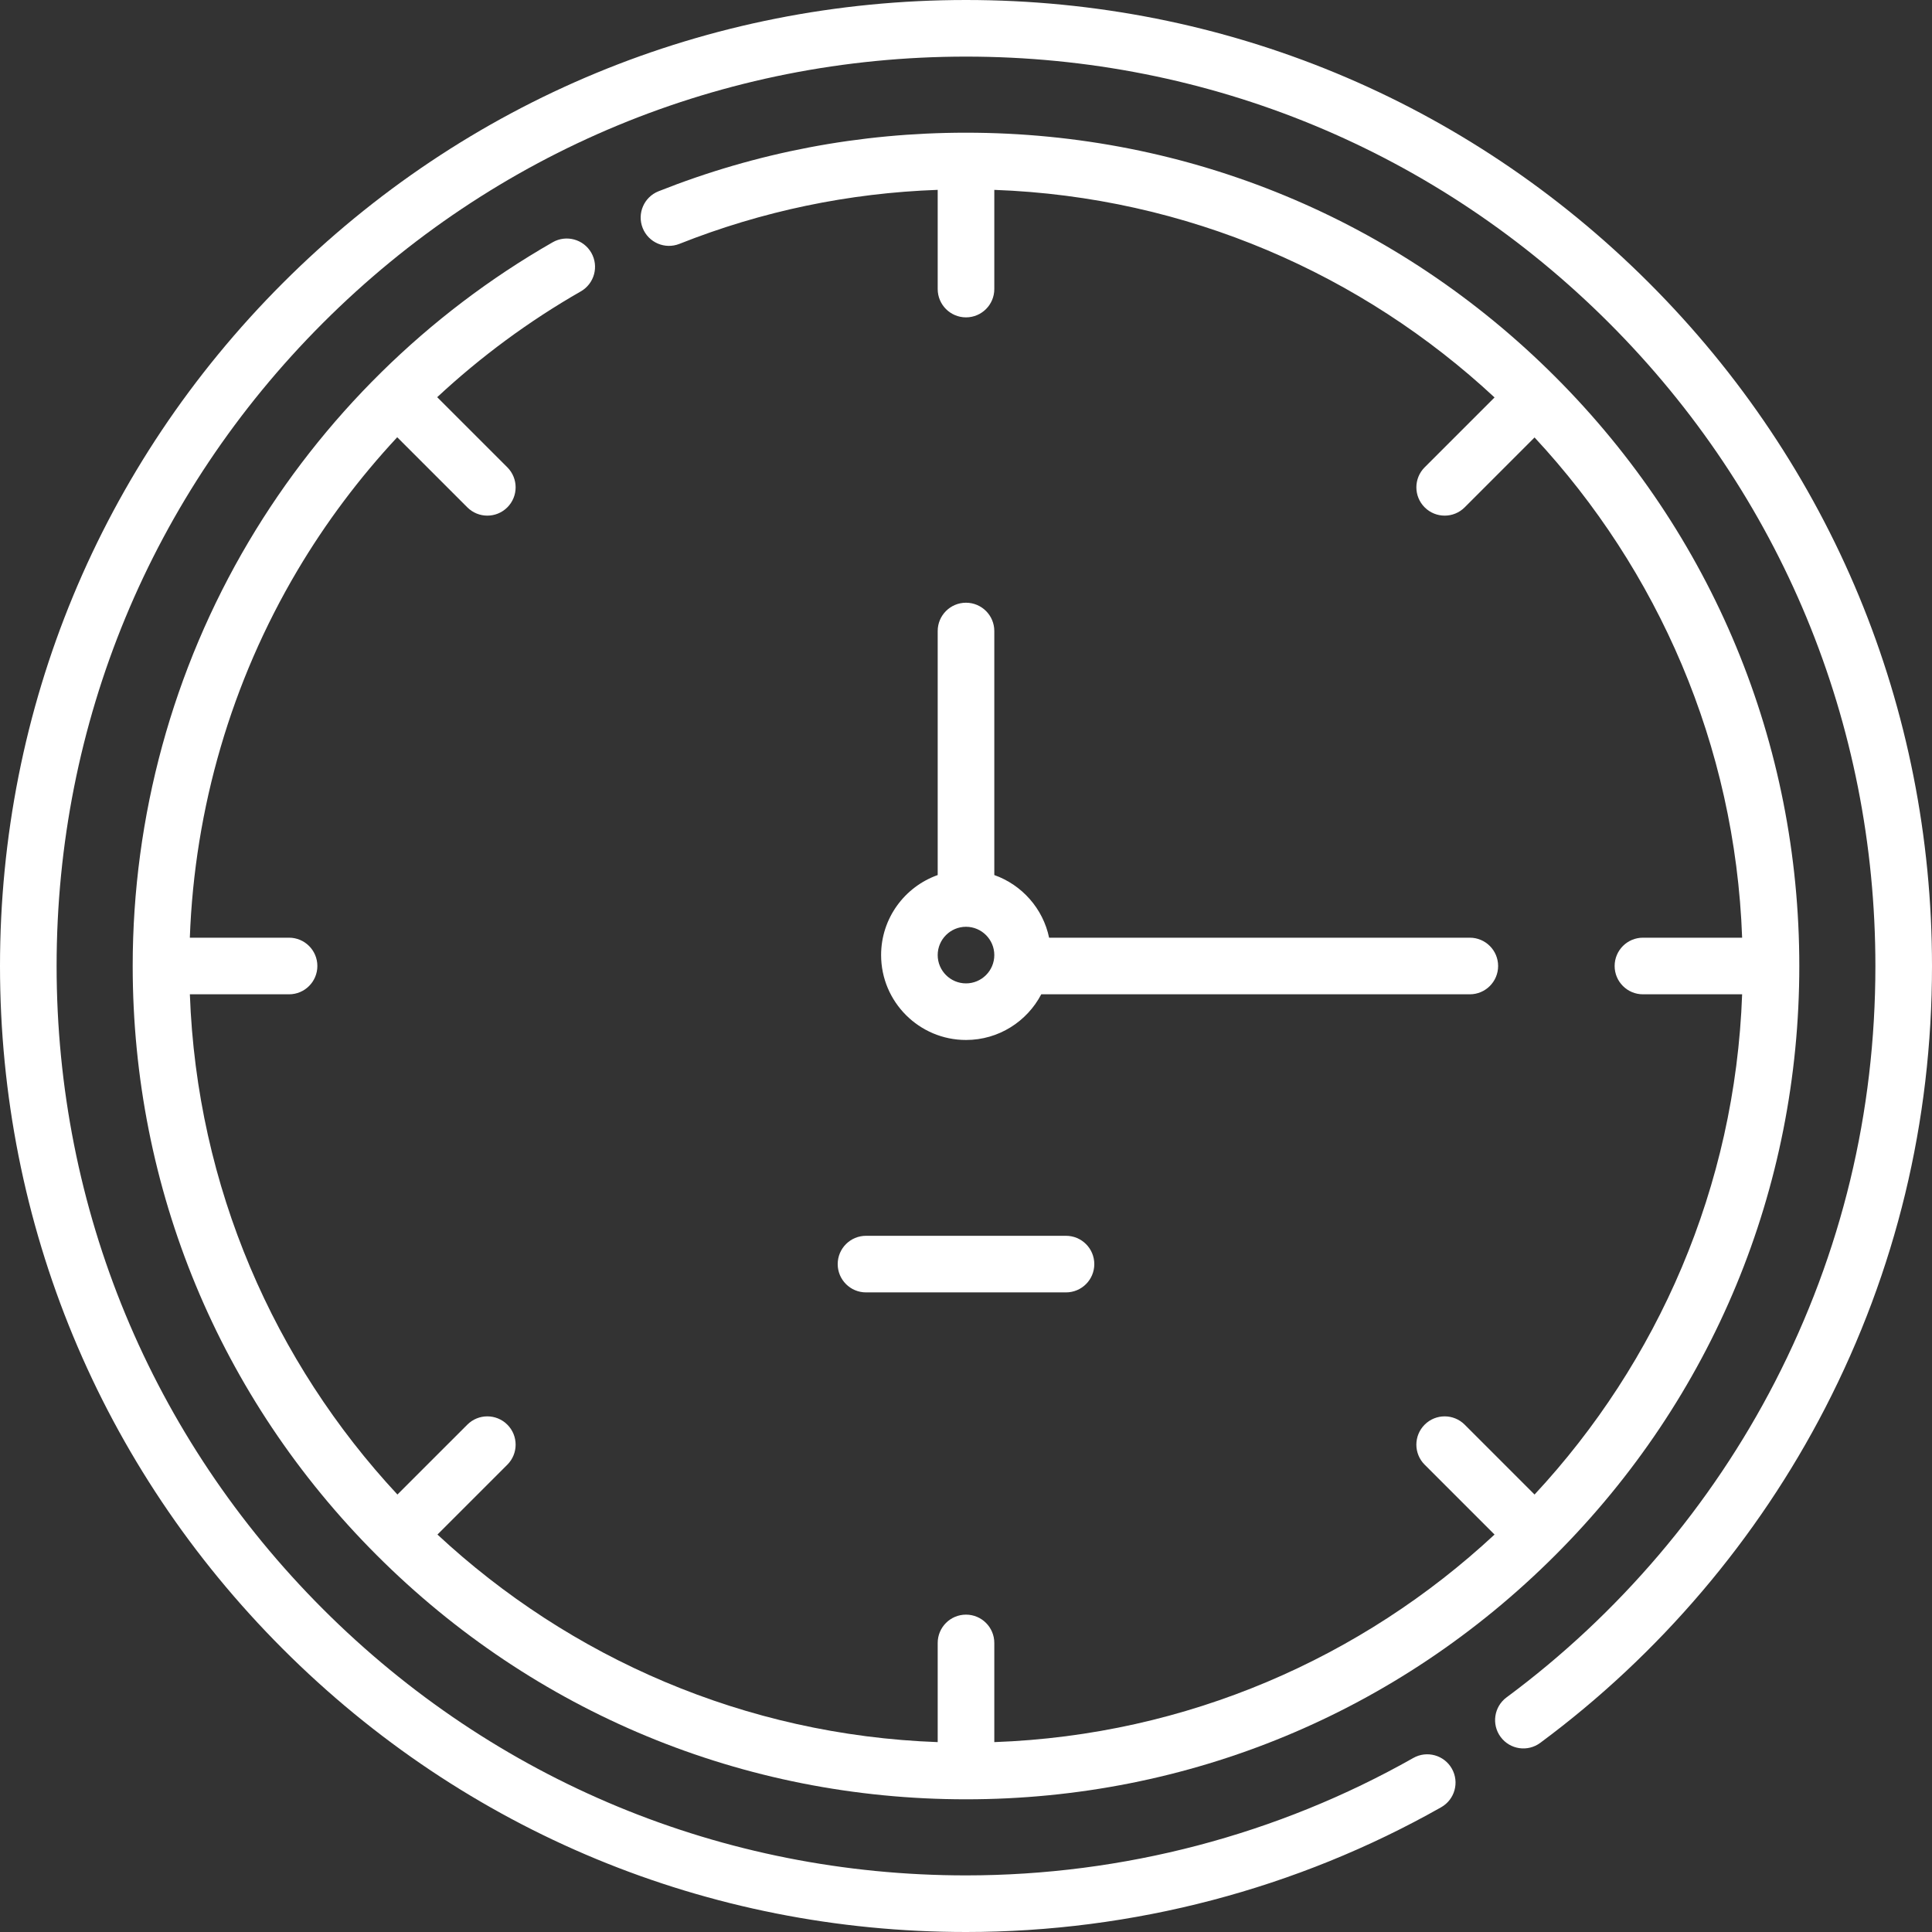
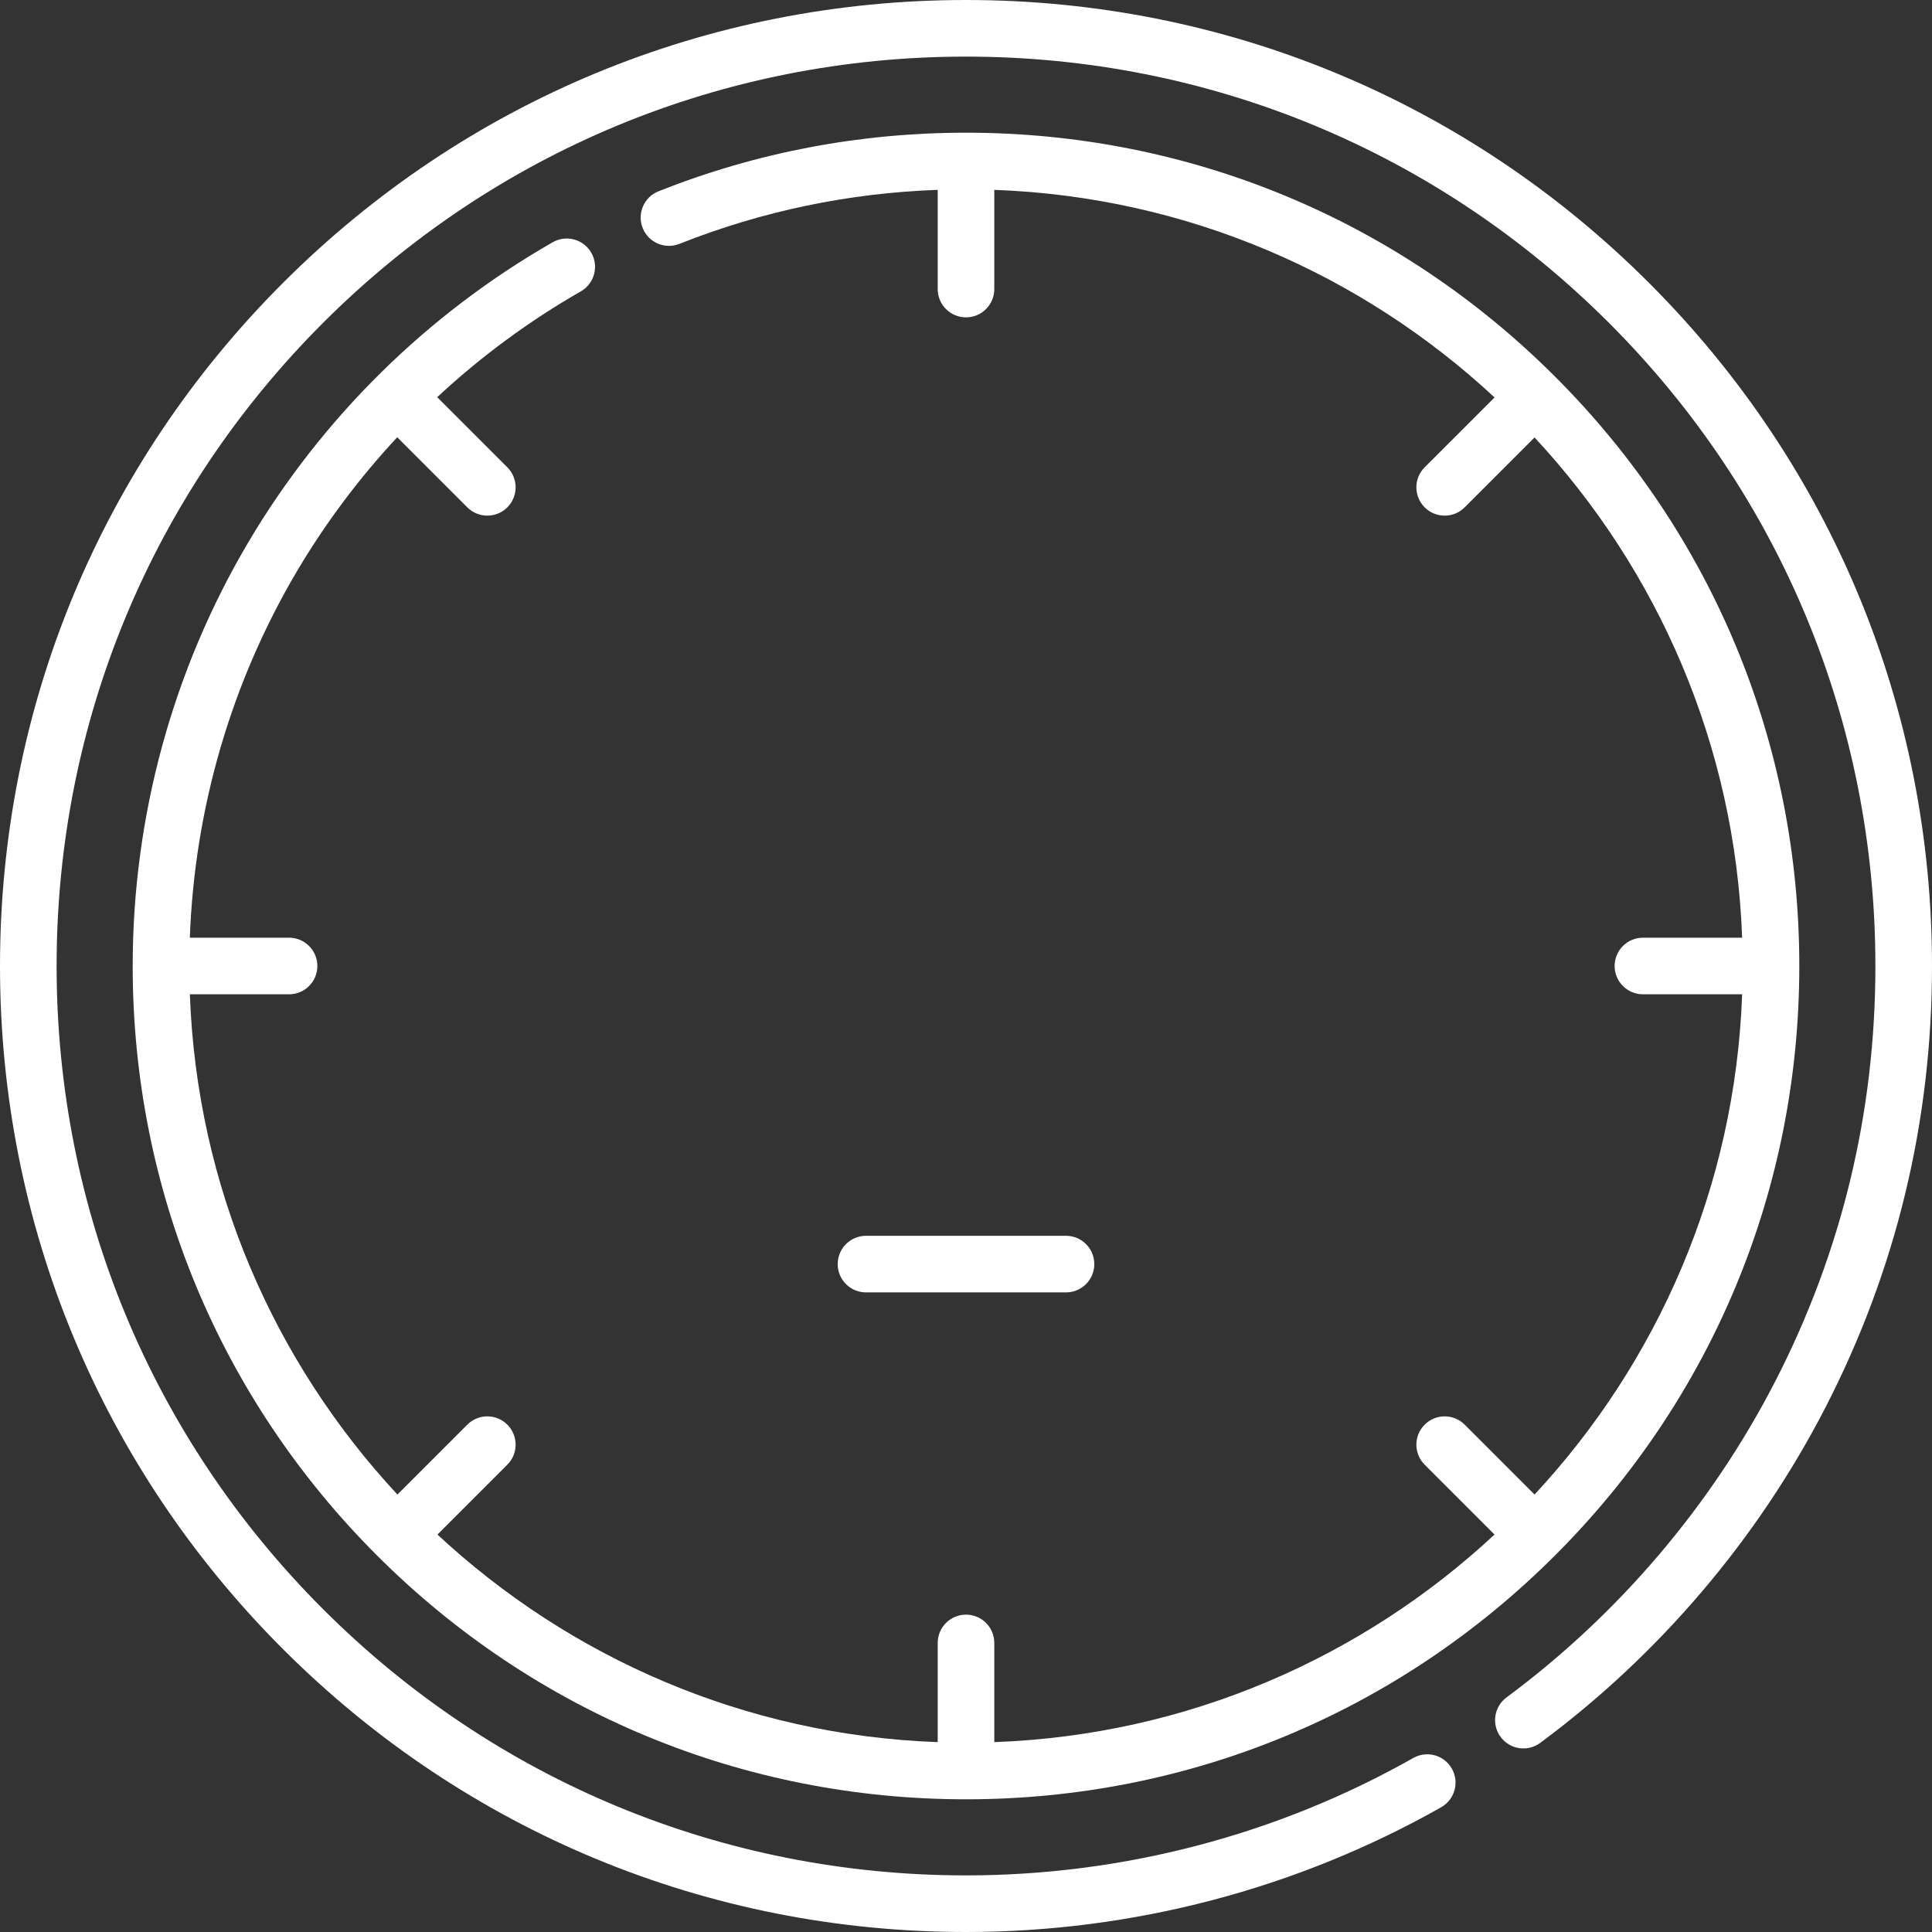
<svg xmlns="http://www.w3.org/2000/svg" width="120" height="120" viewBox="0 0 120 120" fill="none">
  <rect x="0" y="0" width="120" height="120" fill="#333333" stroke="none" />
  <path d="M102.427 17.574C91.094 6.241 76.027 0 60 0C43.973 0 28.906 6.241 17.574 17.573C6.241 28.906 0 43.973 0 60C0 76.027 6.241 91.094 17.574 102.427C28.906 113.759 43.973 120 60 120C70.352 120 80.558 117.32 89.514 112.251C90.359 111.772 90.656 110.7 90.178 109.855C89.7 109.01 88.627 108.713 87.782 109.191C79.353 113.963 69.746 116.484 60 116.484C44.913 116.484 30.728 110.609 20.059 99.941C9.391 89.272 3.516 75.088 3.516 60C3.516 44.912 9.391 30.728 20.059 20.059C30.728 9.391 44.913 3.516 60 3.516C75.087 3.516 89.272 9.391 99.941 20.059C110.609 30.728 116.484 44.913 116.484 60C116.484 69.107 114.384 77.799 110.243 85.836C106.291 93.506 100.527 100.28 93.575 105.427C92.794 106.005 92.63 107.106 93.208 107.886C93.785 108.667 94.886 108.831 95.666 108.253C103.049 102.787 109.17 95.592 113.368 87.447C117.769 78.907 120 69.672 120 60C120 43.973 113.759 28.906 102.427 17.574Z" fill="white" />
  <path d="M36.727 15.7C36.245 14.857 35.171 14.566 34.328 15.047C26.546 19.501 20.015 25.934 15.442 33.65C10.732 41.599 8.242 50.711 8.242 60C8.242 73.825 13.626 86.823 23.402 96.598C33.178 106.374 46.175 111.758 60 111.758C73.825 111.758 86.823 106.374 96.598 96.598C106.374 86.823 111.758 73.825 111.758 60C111.758 46.175 106.374 33.177 96.598 23.402C86.823 13.626 73.825 8.242 60 8.242C53.405 8.242 46.98 9.466 40.903 11.88C40 12.238 39.559 13.26 39.918 14.163C40.276 15.065 41.298 15.505 42.2 15.147C47.321 13.113 52.71 11.989 58.242 11.792V17.954C58.242 18.925 59.029 19.712 60 19.712C60.971 19.712 61.758 18.925 61.758 17.954V11.793C73.735 12.225 84.612 17.042 92.829 24.686L88.488 29.026C87.802 29.713 87.802 30.826 88.488 31.512C88.831 31.855 89.281 32.027 89.731 32.027C90.181 32.027 90.631 31.855 90.974 31.512L95.314 27.171C102.958 35.388 107.775 46.265 108.207 58.242H102.046C101.075 58.242 100.288 59.029 100.288 60C100.288 60.971 101.075 61.758 102.046 61.758H108.207C107.775 73.735 102.958 84.612 95.314 92.828L90.974 88.488C90.287 87.801 89.174 87.801 88.488 88.488C87.801 89.174 87.801 90.287 88.488 90.974L92.828 95.314C84.612 102.958 73.735 107.775 61.758 108.206V102.046C61.758 101.075 60.971 100.288 60 100.288C59.029 100.288 58.242 101.075 58.242 102.046V108.206C46.265 107.775 35.388 102.958 27.171 95.314L31.512 90.974C32.198 90.287 32.198 89.174 31.512 88.488C30.825 87.801 29.712 87.801 29.026 88.488L24.685 92.828C17.042 84.612 12.225 73.735 11.793 61.758H17.954C18.925 61.758 19.712 60.971 19.712 60C19.712 59.029 18.925 58.242 17.954 58.242H11.791C12.083 50.195 14.375 42.347 18.467 35.442C20.235 32.458 22.322 29.684 24.672 27.158L29.026 31.512C29.369 31.855 29.819 32.027 30.269 32.027C30.719 32.027 31.169 31.855 31.512 31.512C32.198 30.826 32.198 29.713 31.512 29.026L27.155 24.67C29.86 22.154 32.851 19.943 36.075 18.099C36.917 17.616 37.209 16.543 36.727 15.7Z" fill="white" />
-   <path d="M60 37.436C59.029 37.436 58.242 38.223 58.242 39.194V54.351C56.196 55.077 54.727 57.03 54.727 59.322C54.727 62.23 57.092 64.595 60 64.595C62.03 64.595 63.794 63.442 64.675 61.757C64.681 61.757 64.687 61.758 64.693 61.758H91.293C92.264 61.758 93.051 60.971 93.051 60C93.051 59.029 92.264 58.242 91.293 58.242H65.162C64.784 56.431 63.473 54.959 61.758 54.351V39.194C61.758 38.223 60.971 37.436 60 37.436ZM60 61.08C59.031 61.08 58.242 60.291 58.242 59.322C58.242 58.353 59.031 57.564 60 57.564C60.969 57.564 61.758 58.353 61.758 59.322C61.758 60.291 60.969 61.08 60 61.08Z" fill="white" />
  <path d="M52.031 78.516C52.031 79.486 52.818 80.273 53.789 80.273H66.211C67.182 80.273 67.969 79.486 67.969 78.516C67.969 77.545 67.182 76.758 66.211 76.758H53.789C52.818 76.758 52.031 77.545 52.031 78.516Z" fill="white" />
</svg>